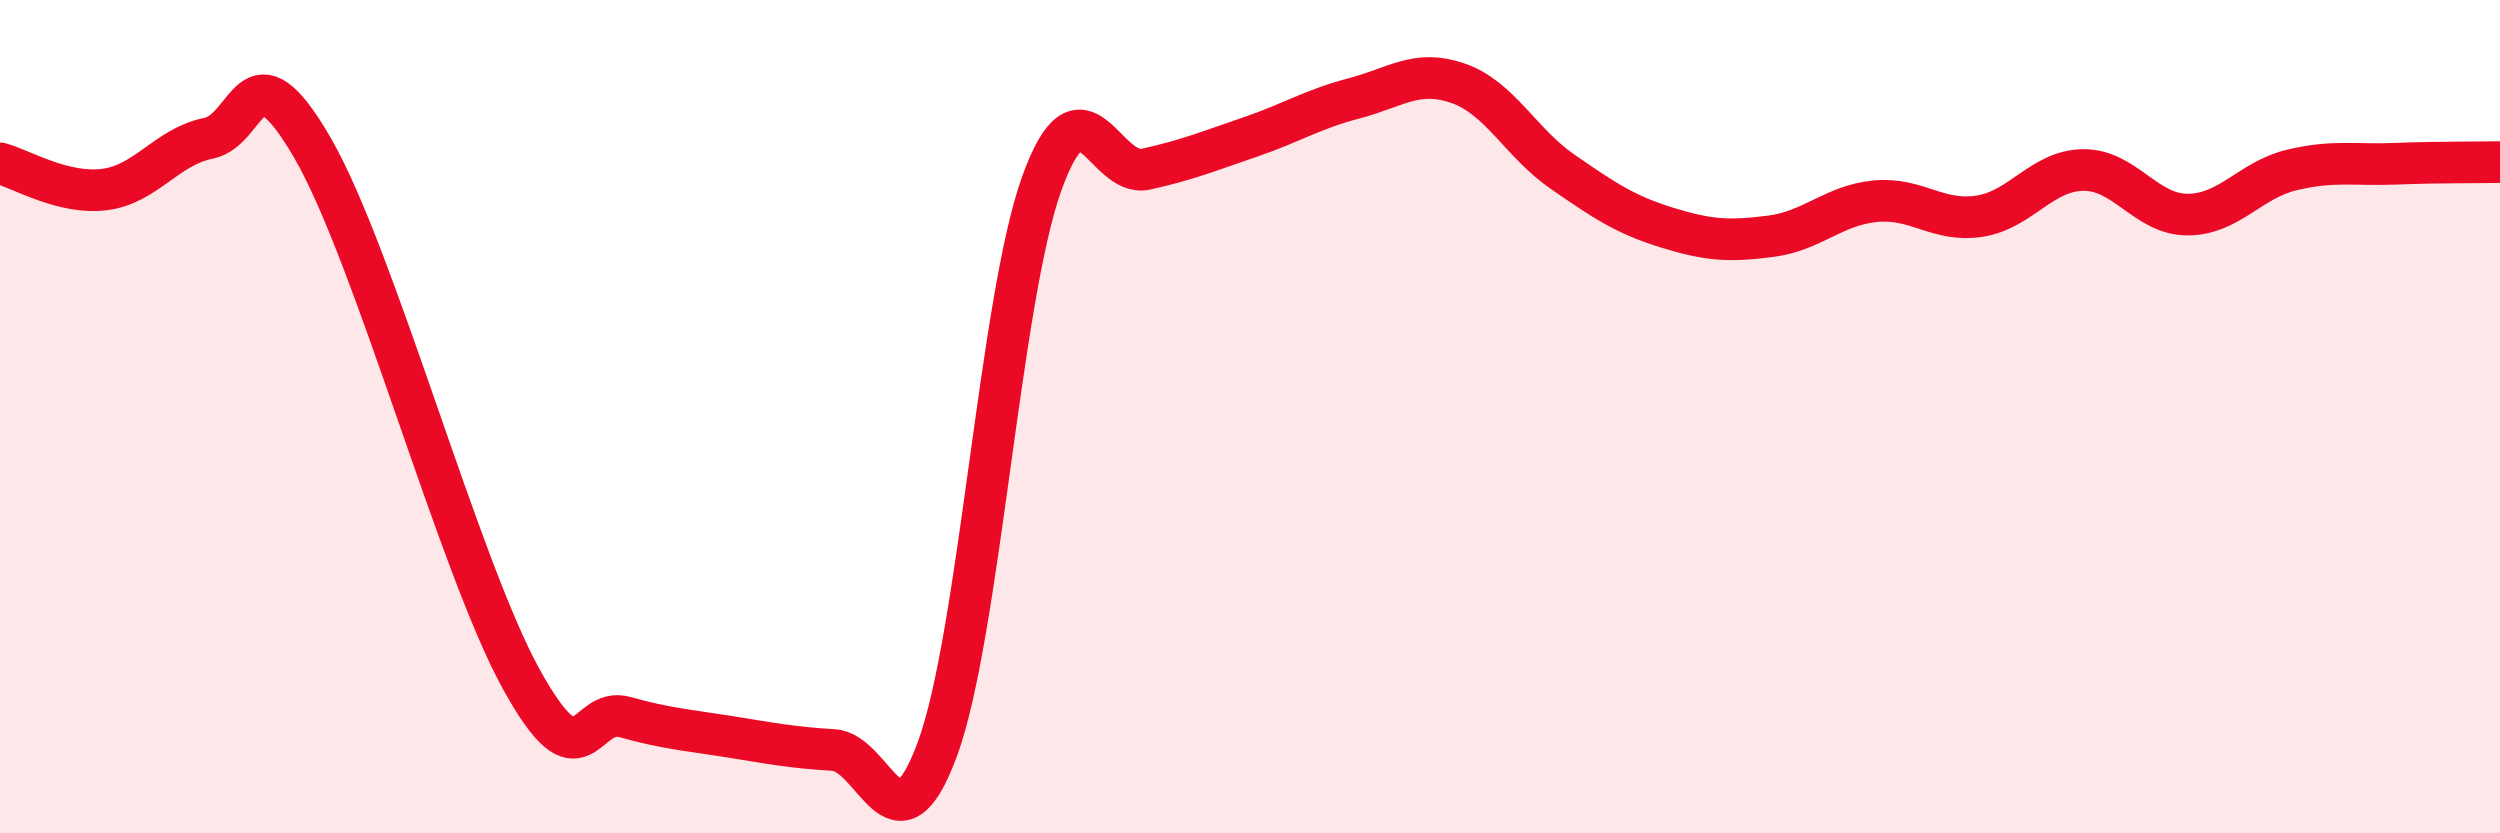
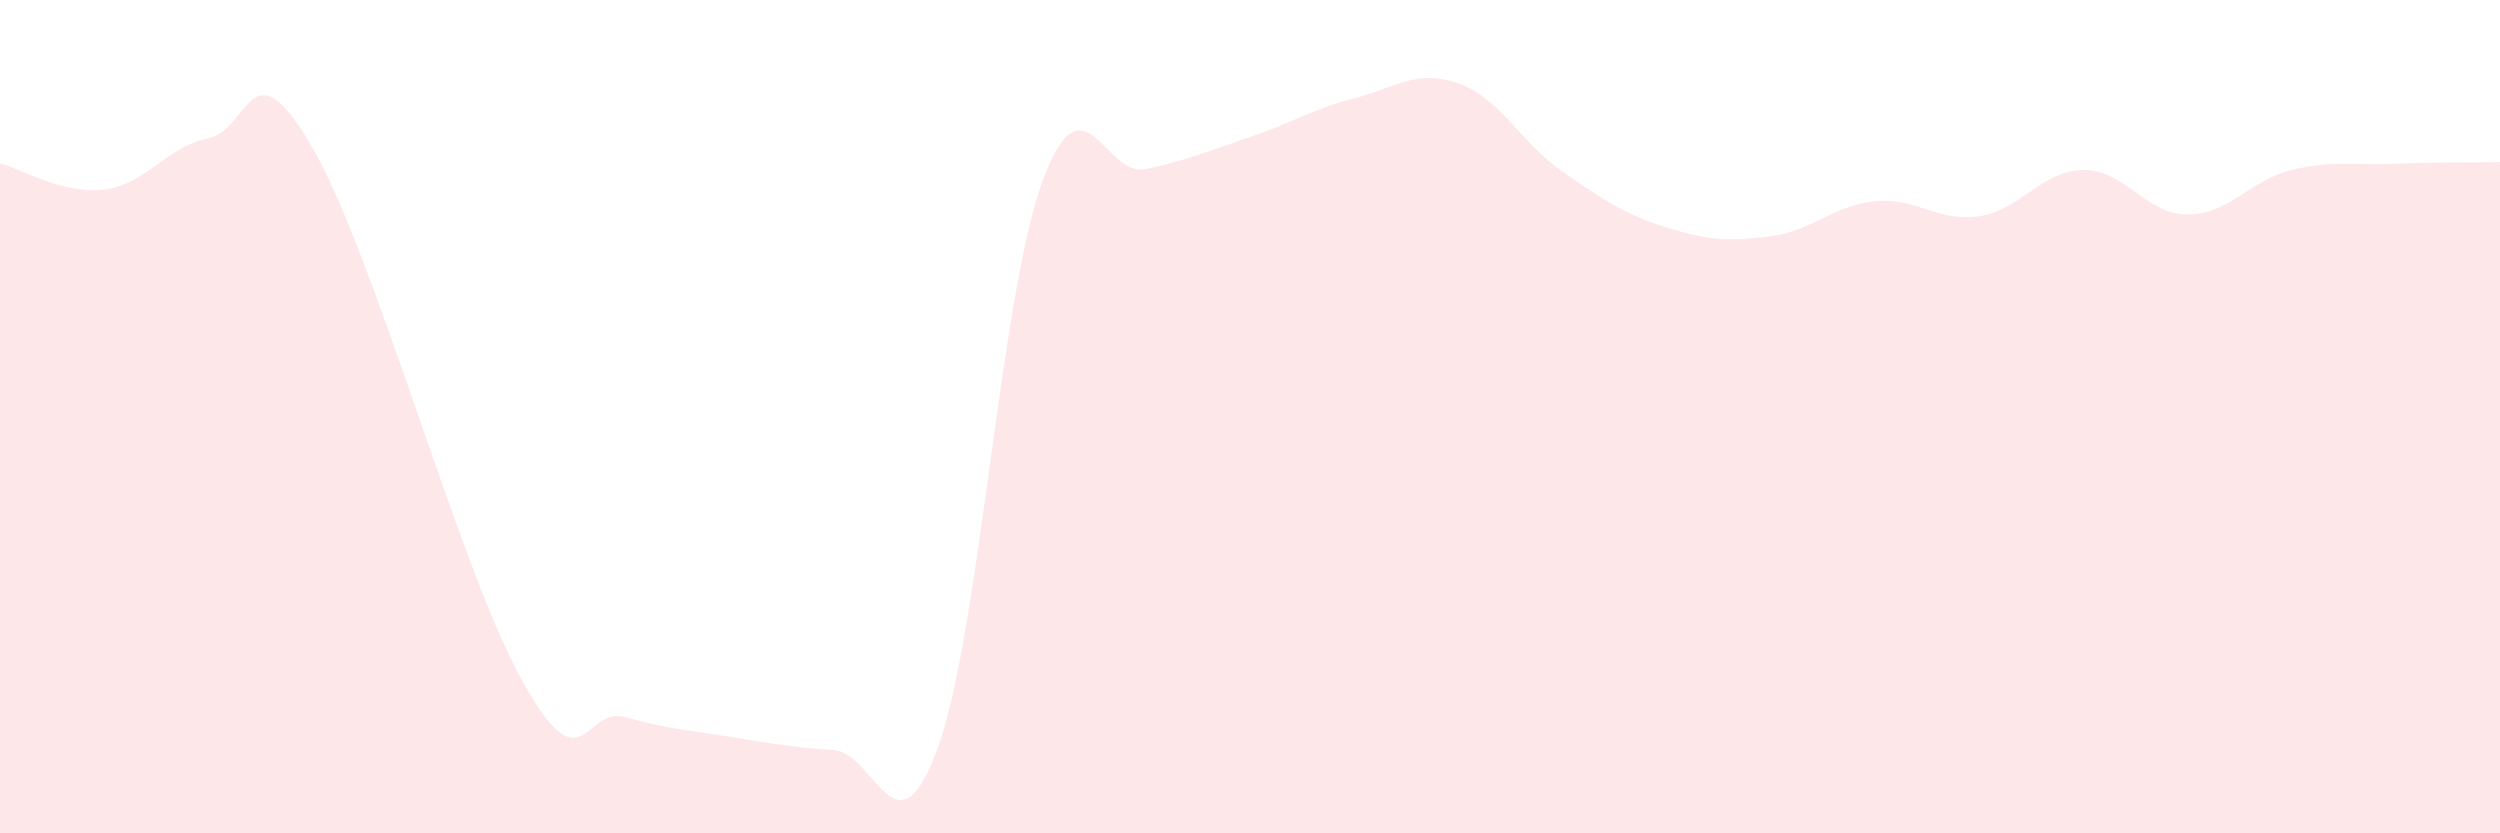
<svg xmlns="http://www.w3.org/2000/svg" width="60" height="20" viewBox="0 0 60 20">
  <path d="M 0,3.92 C 0.5,4.05 1.5,4.67 2.5,4.55 C 3.5,4.43 4,3.52 5,3.32 C 6,3.12 6,0.96 7.5,3.55 C 9,6.14 11,13.55 12.5,16.28 C 14,19.01 14,16.93 15,17.21 C 16,17.49 16.5,17.52 17.5,17.68 C 18.5,17.84 19,17.94 20,18 C 21,18.06 21.5,20.69 22.5,17.97 C 23.5,15.25 24,7.19 25,4.41 C 26,1.63 26.5,4.28 27.5,4.06 C 28.5,3.84 29,3.63 30,3.29 C 31,2.95 31.5,2.62 32.5,2.36 C 33.5,2.1 34,1.65 35,2 C 36,2.35 36.5,3.43 37.5,4.12 C 38.5,4.81 39,5.15 40,5.46 C 41,5.77 41.5,5.8 42.5,5.67 C 43.5,5.54 44,4.93 45,4.83 C 46,4.73 46.5,5.34 47.5,5.19 C 48.5,5.04 49,4.09 50,4.08 C 51,4.07 51.5,5.15 52.5,5.15 C 53.5,5.15 54,4.32 55,4.08 C 56,3.84 56.5,3.97 57.5,3.93 C 58.5,3.89 59.5,3.9 60,3.89L60 20L0 20Z" fill="#EB0A25" opacity="0.1" stroke-linecap="round" stroke-linejoin="round" />
-   <path d="M 0,3.92 C 0.5,4.05 1.5,4.67 2.5,4.55 C 3.5,4.43 4,3.52 5,3.32 C 6,3.12 6,0.96 7.5,3.55 C 9,6.14 11,13.55 12.5,16.28 C 14,19.01 14,16.93 15,17.21 C 16,17.49 16.5,17.52 17.5,17.68 C 18.5,17.84 19,17.94 20,18 C 21,18.06 21.5,20.69 22.5,17.97 C 23.5,15.25 24,7.19 25,4.41 C 26,1.63 26.5,4.28 27.5,4.06 C 28.5,3.84 29,3.63 30,3.29 C 31,2.95 31.5,2.62 32.5,2.36 C 33.5,2.1 34,1.65 35,2 C 36,2.35 36.5,3.43 37.5,4.12 C 38.5,4.81 39,5.15 40,5.46 C 41,5.77 41.5,5.8 42.5,5.67 C 43.5,5.54 44,4.93 45,4.83 C 46,4.73 46.5,5.34 47.5,5.19 C 48.5,5.04 49,4.09 50,4.08 C 51,4.07 51.5,5.15 52.5,5.15 C 53.5,5.15 54,4.32 55,4.08 C 56,3.84 56.5,3.97 57.5,3.93 C 58.5,3.89 59.5,3.9 60,3.89" stroke="#EB0A25" stroke-width="1" fill="none" stroke-linecap="round" stroke-linejoin="round" />
</svg>